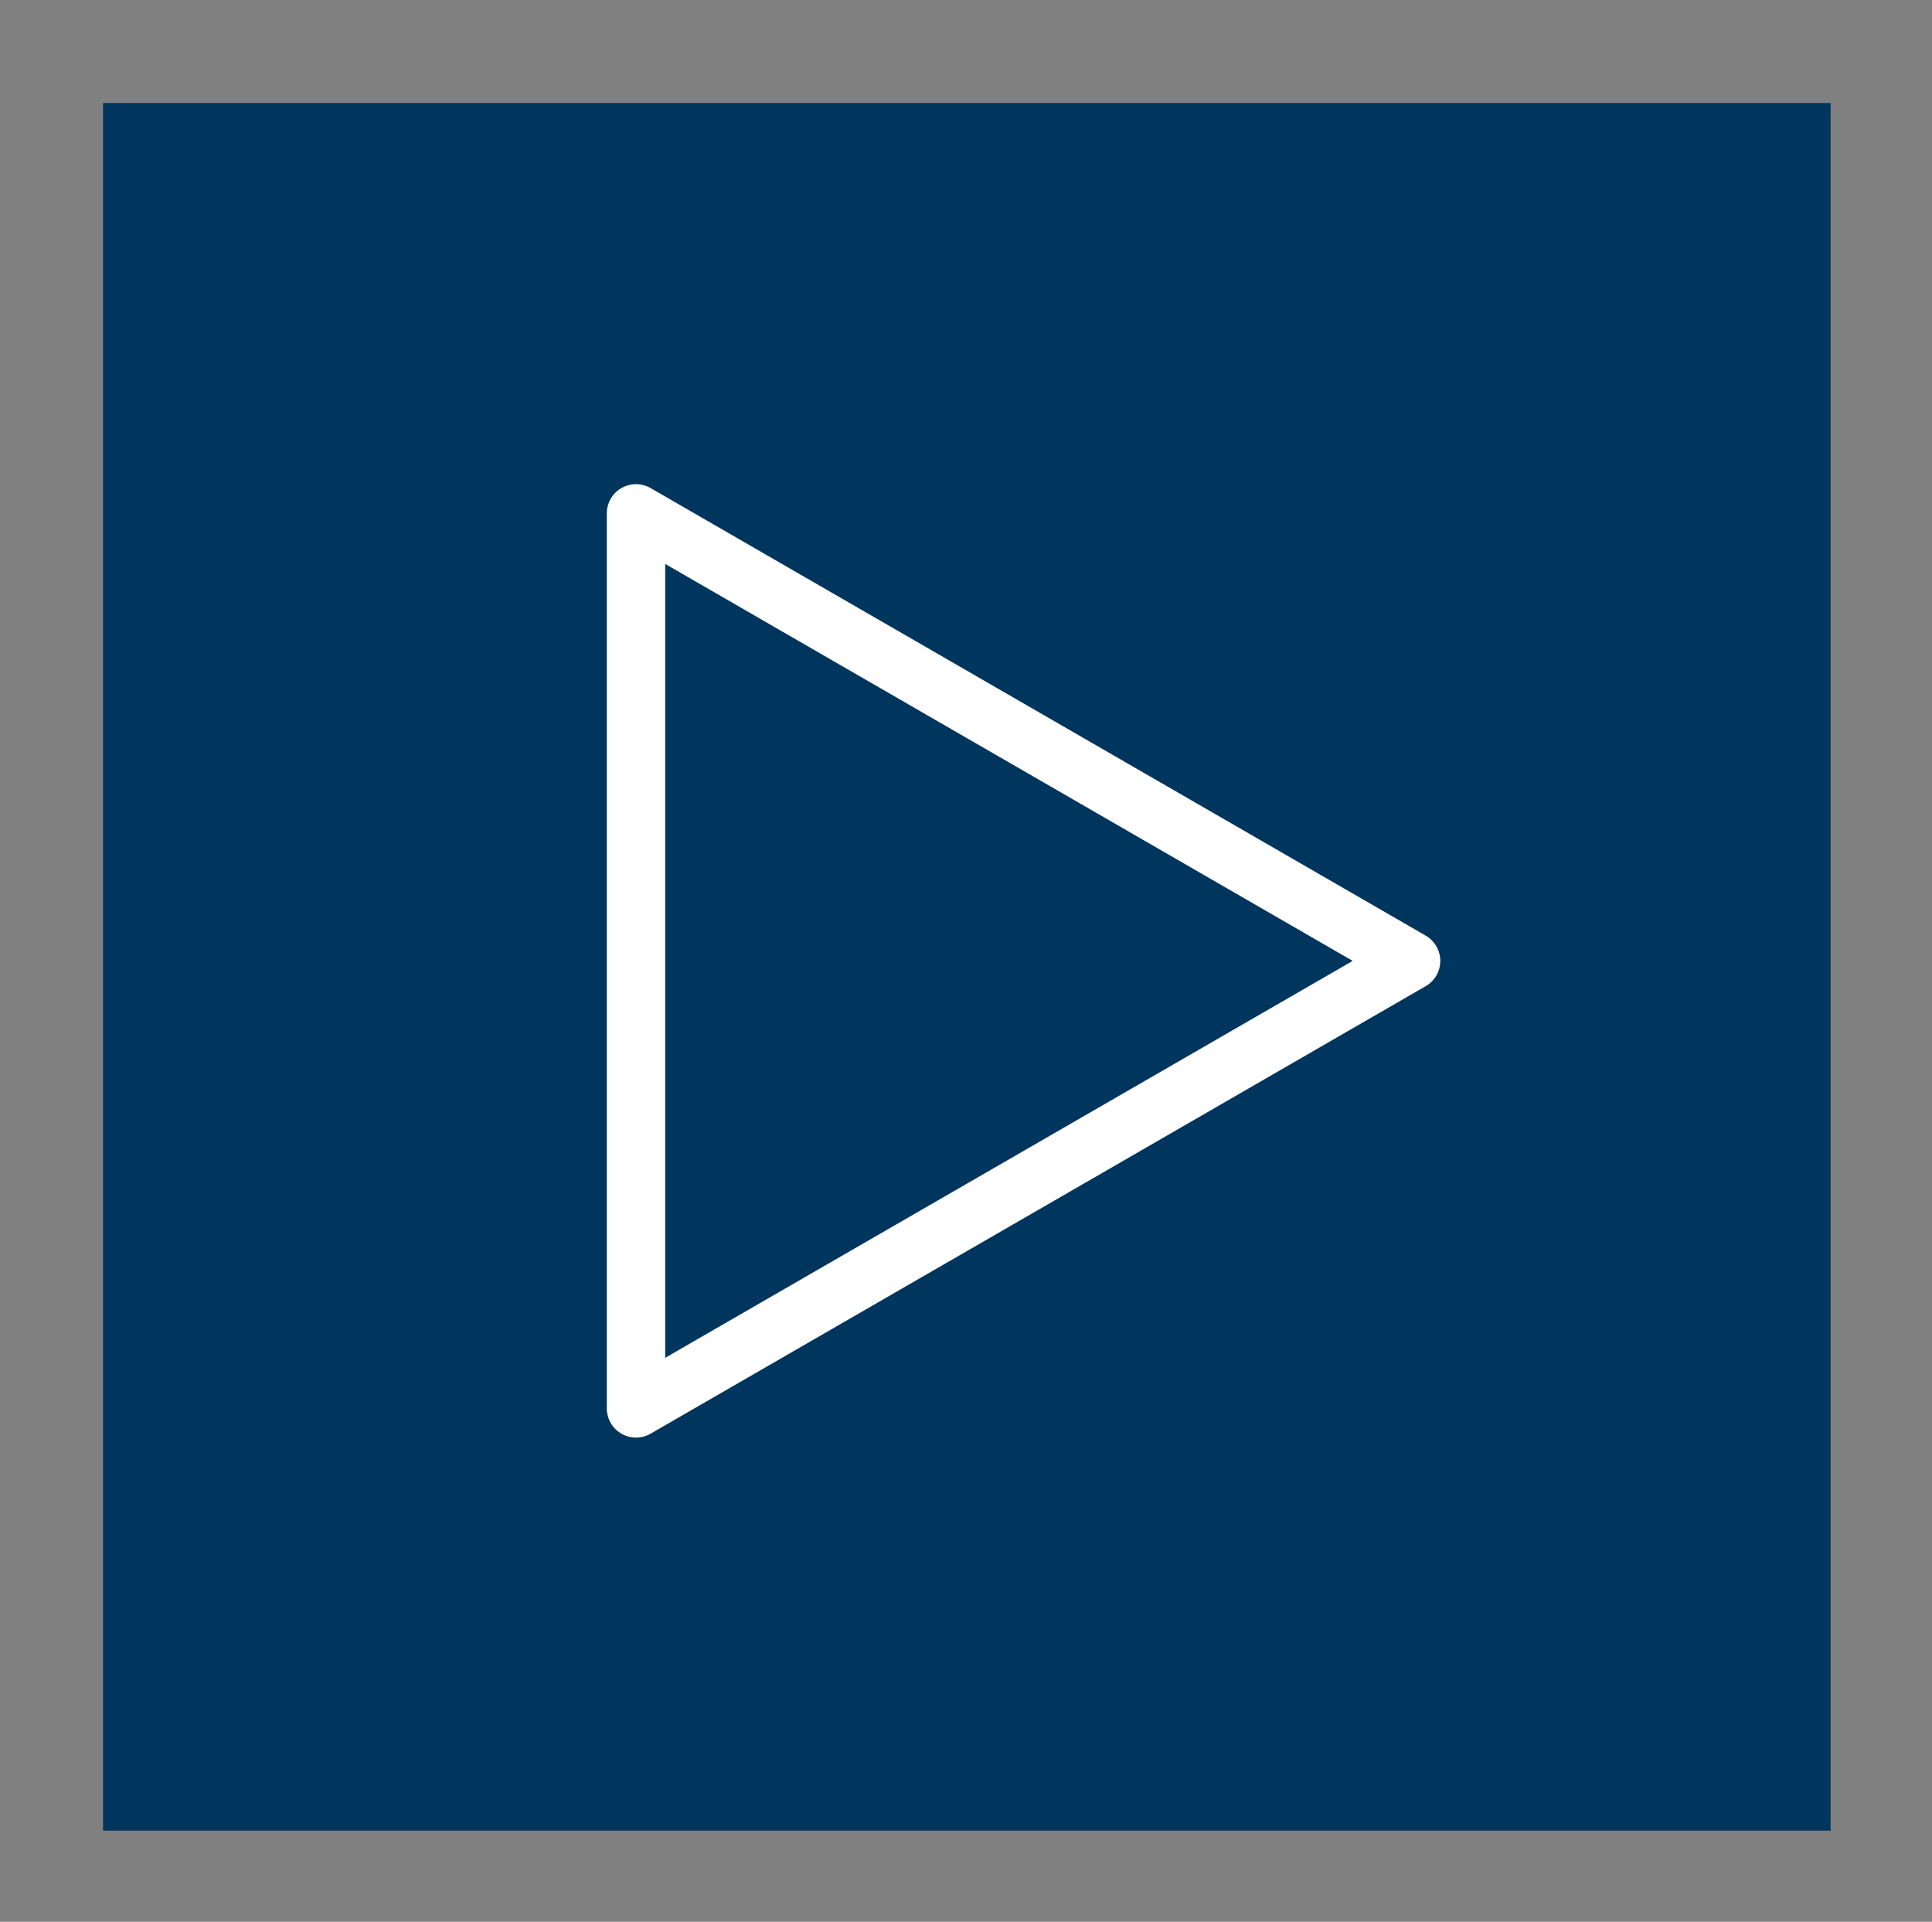
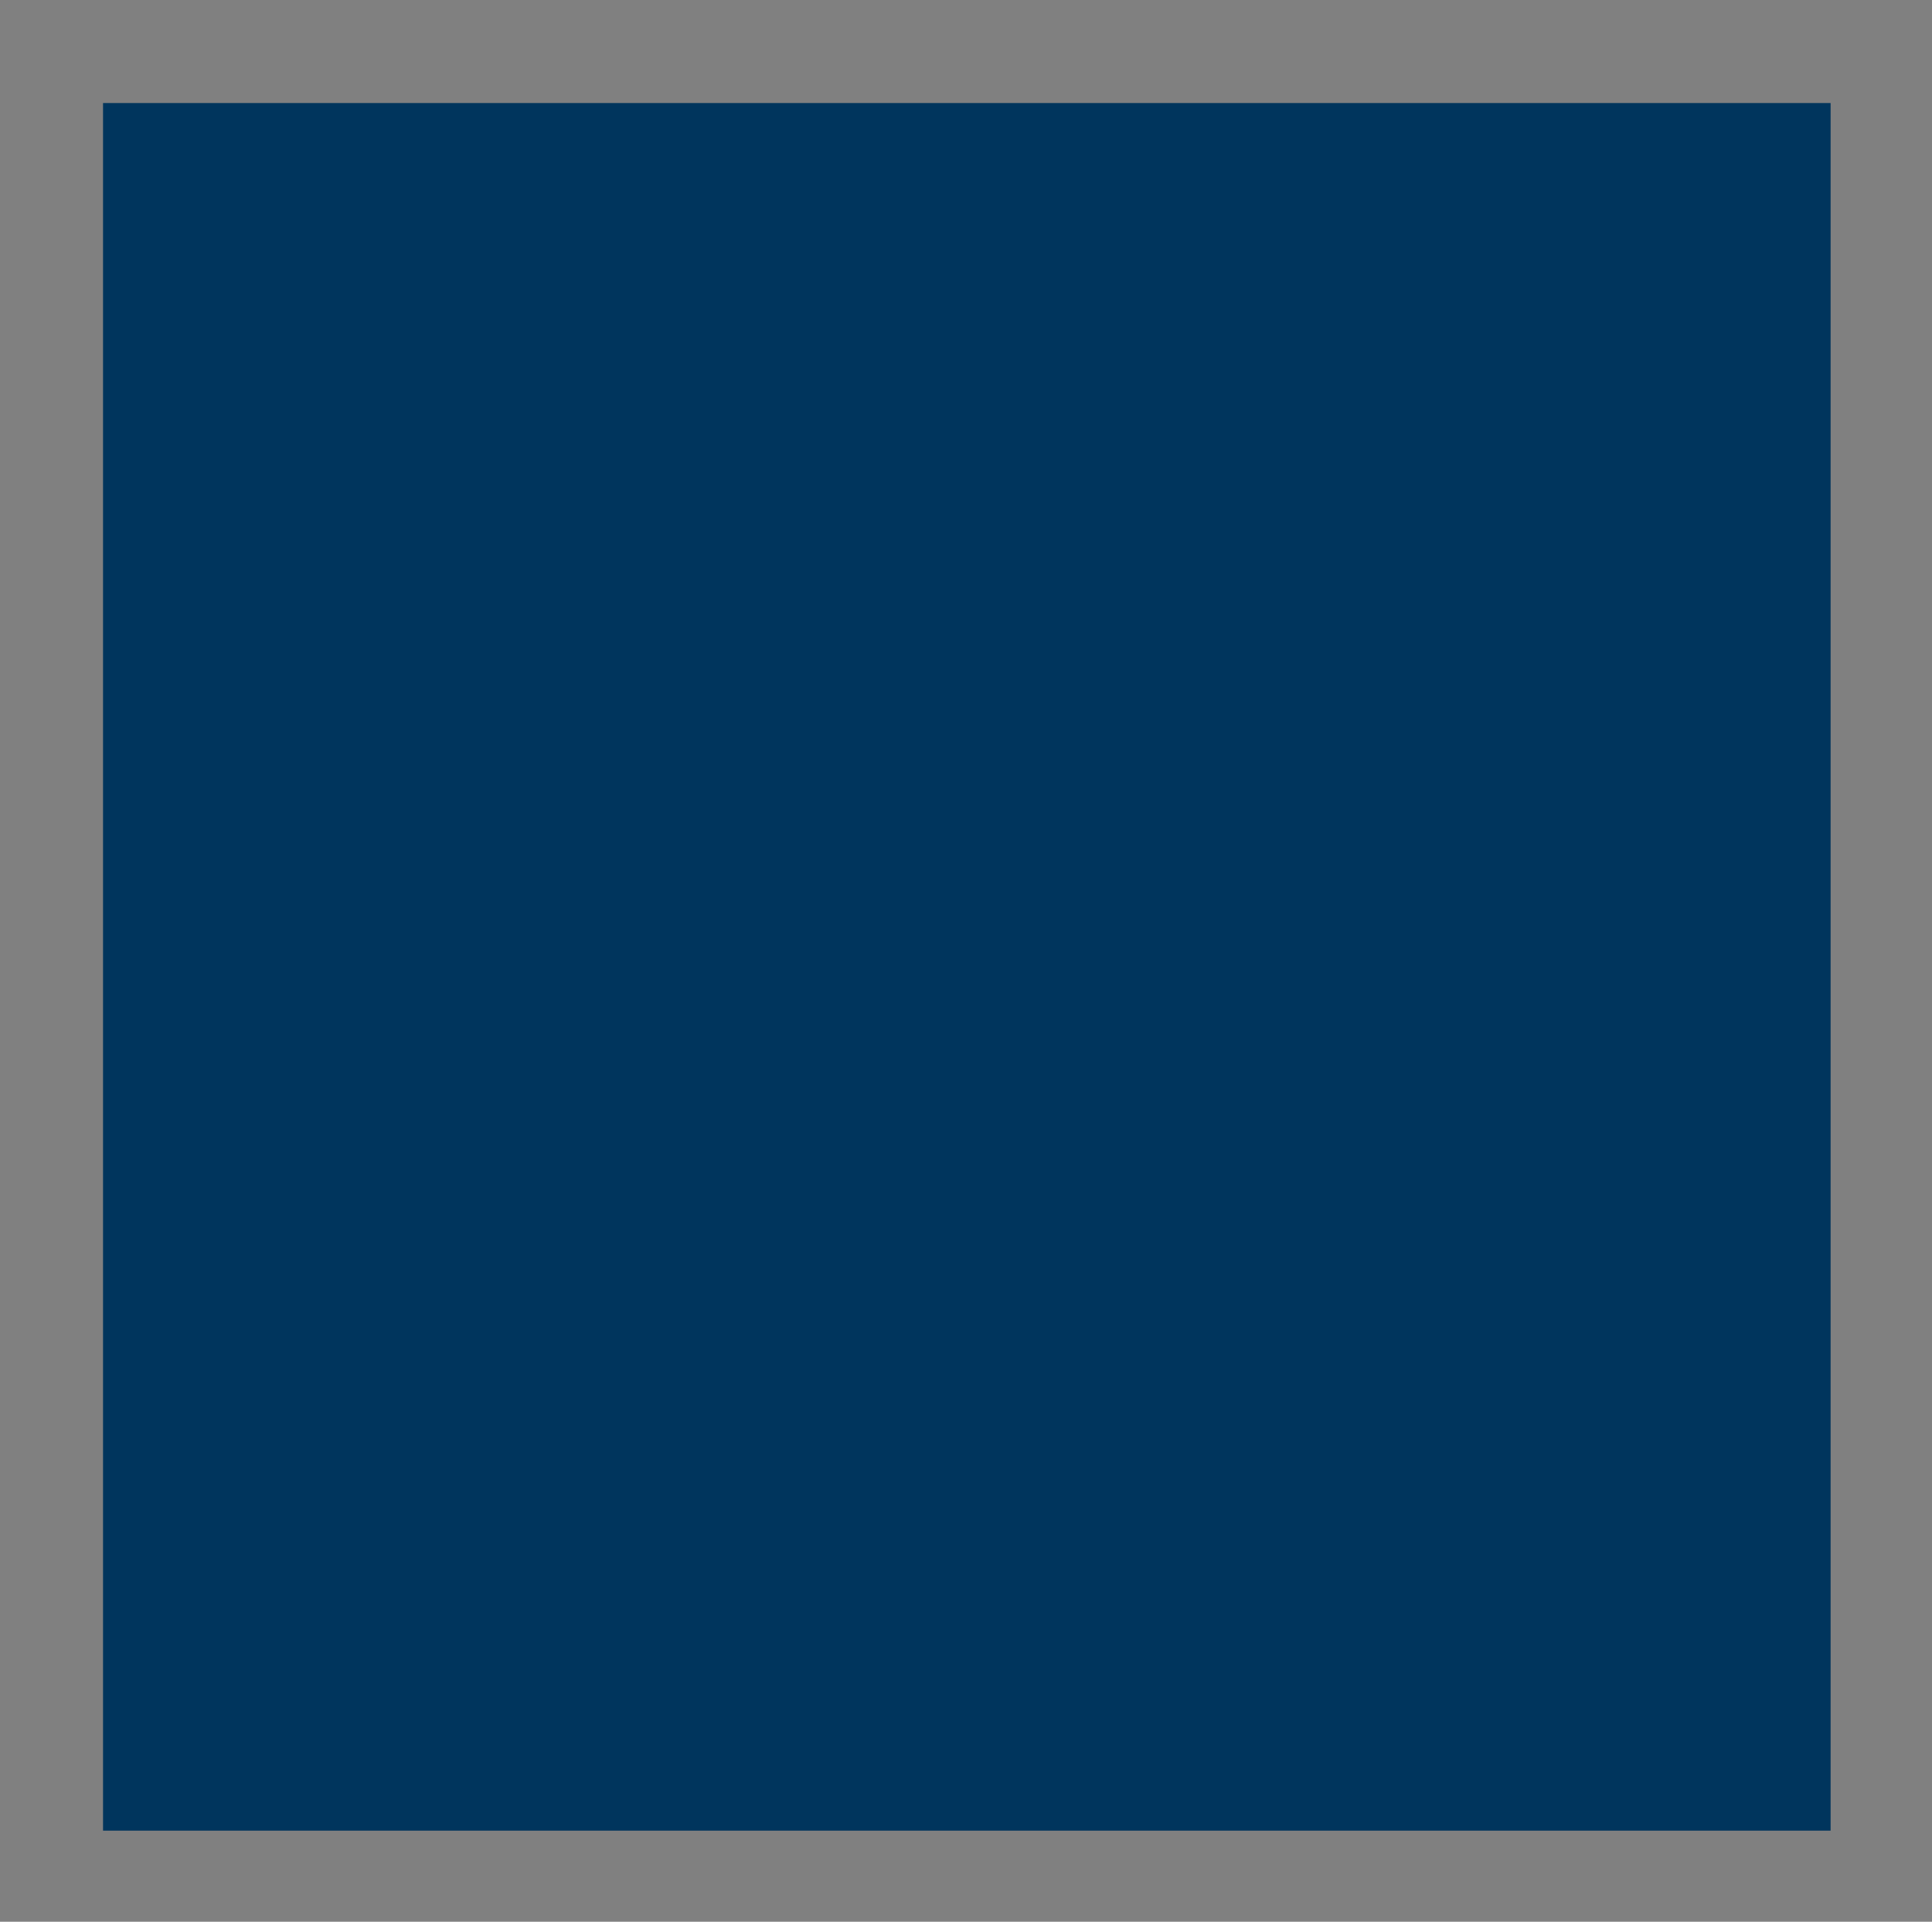
<svg xmlns="http://www.w3.org/2000/svg" version="1.1" id="Layer_1" x="0px" y="0px" width="46.875px" height="46.625px" viewBox="29.75 21.25 46.875 46.625" enable-background="new 29.75 21.25 46.875 46.625" xml:space="preserve">
  <rect x="29.75" y="21.25" width="46.875" height="46.625" fill="#808080" stroke="none" />
  <rect x="32.25" y="23.75" fill="#00355D" width="41.915" height="41.915" />
  <g>
    <g enable-background="new    ">
-       <path fill="#FFFFFF" d="M38.599,2.071l-0.101-1.602c1.191-0.202,2.349-0.303,3.473-0.303c1.326,0,2.273,0.196,2.84,0.59    s0.852,1.096,0.852,2.107c0,0.843-0.126,1.512-0.379,2.006c-0.253,0.495-0.694,0.804-1.323,0.928v0.067    c0.73,0.124,1.242,0.421,1.534,0.894c0.292,0.472,0.449,1.146,0.472,2.022c0.022,1.214-0.258,2.094-0.843,2.639    c-0.584,0.546-1.579,0.817-2.984,0.817c-1.102,0-2.389-0.101-3.861-0.303l0.101-1.652c1.349,0.09,2.417,0.135,3.203,0.135    c0.866,0,1.464-0.135,1.796-0.404c0.331-0.271,0.497-0.765,0.497-1.484c0-0.641-0.135-1.104-0.405-1.391    c-0.27-0.286-0.792-0.424-1.568-0.413h-2.158V5.157h2.158c0.73,0,1.206-0.146,1.425-0.438s0.329-0.736,0.329-1.332    c-0.011-0.607-0.149-0.995-0.413-1.163c-0.264-0.169-0.801-0.253-1.61-0.253C40.419,1.97,39.408,2.003,38.599,2.071z" />
      <path fill="#FFFFFF" d="M55.188,0.469l-0.135,1.467c-0.54-0.022-1.349-0.033-2.428-0.033c-0.652,0-1.146,0.078-1.483,0.235    c-0.337,0.158-0.602,0.486-0.792,0.986c-0.191,0.501-0.304,1.239-0.337,2.218c0.36-0.359,0.745-0.612,1.155-0.759    s0.919-0.22,1.526-0.22c1.225,0,2.074,0.281,2.546,0.844c0.472,0.562,0.708,1.534,0.708,2.916c0,0.675-0.051,1.245-0.152,1.711    c-0.101,0.467-0.287,0.889-0.556,1.265c-0.27,0.377-0.666,0.657-1.189,0.843c-0.522,0.186-1.183,0.278-1.98,0.278    c-1.675,0-2.782-0.396-3.321-1.188s-0.809-2.357-0.809-4.695c0-1.056,0.064-1.952,0.194-2.688    c0.129-0.736,0.309-1.329,0.539-1.779c0.23-0.449,0.551-0.801,0.961-1.054s0.843-0.421,1.298-0.506    c0.455-0.084,1.02-0.126,1.694-0.126C53.647,0.183,54.502,0.279,55.188,0.469z M52.085,10.5c0.775,0,1.278-0.177,1.509-0.53    c0.23-0.354,0.346-0.964,0.346-1.83c0-0.809-0.126-1.368-0.379-1.677C53.308,6.154,52.821,6,52.103,6    c-0.708,0-1.411,0.259-2.107,0.775c0,1.551,0.118,2.56,0.354,3.026C50.585,10.268,51.164,10.5,52.085,10.5z" />
-       <path fill="#FFFFFF" d="M58.61,1.541c0.629-0.916,1.73-1.374,3.304-1.374c1.572,0,2.678,0.458,3.313,1.374s0.953,2.47,0.953,4.661    s-0.318,3.746-0.953,4.661c-0.635,0.917-1.74,1.374-3.313,1.374c-1.574,0-2.675-0.457-3.304-1.374    c-0.629-0.915-0.944-2.47-0.944-4.661S57.98,2.457,58.61,1.541z M61.897,1.936c-0.832,0-1.402,0.304-1.711,0.911    c-0.309,0.606-0.463,1.726-0.463,3.354c0,1.63,0.154,2.748,0.463,3.355c0.309,0.606,0.879,0.91,1.711,0.91    c0.854,0,1.438-0.304,1.753-0.91c0.314-0.607,0.473-1.726,0.473-3.355c0-1.629-0.158-2.748-0.473-3.354    C63.336,2.24,62.751,1.936,61.897,1.936z" />
    </g>
    <g enable-background="new    ">
      <path fill="#FFFFFF" d="M66.939-2.506c0.438,0,0.746,0.098,0.926,0.293s0.271,0.526,0.271,0.994c0,0.467-0.092,0.797-0.271,0.99    c-0.18,0.194-0.488,0.291-0.926,0.291c-0.441,0-0.752-0.097-0.934-0.291c-0.184-0.193-0.273-0.523-0.273-0.99    c0-0.468,0.09-0.799,0.273-0.994C66.188-2.409,66.498-2.506,66.939-2.506z M66.939-2.024c-0.227,0-0.379,0.055-0.457,0.166    c-0.08,0.111-0.119,0.323-0.119,0.639c0,0.311,0.039,0.522,0.119,0.633c0.078,0.111,0.23,0.166,0.457,0.166    c0.219,0,0.367-0.055,0.449-0.166c0.08-0.11,0.121-0.322,0.121-0.633c0-0.315-0.041-0.527-0.121-0.639    C67.307-1.969,67.158-2.024,66.939-2.024z" />
    </g>
  </g>
-   <polygon fill="none" stroke="#FFFFFF" stroke-width="1.417" stroke-linecap="round" stroke-linejoin="round" stroke-miterlimit="10" points="  63.986,44.563 54.584,49.992 45.181,55.42 45.181,44.563 45.181,33.705 54.584,39.134 " />
</svg>